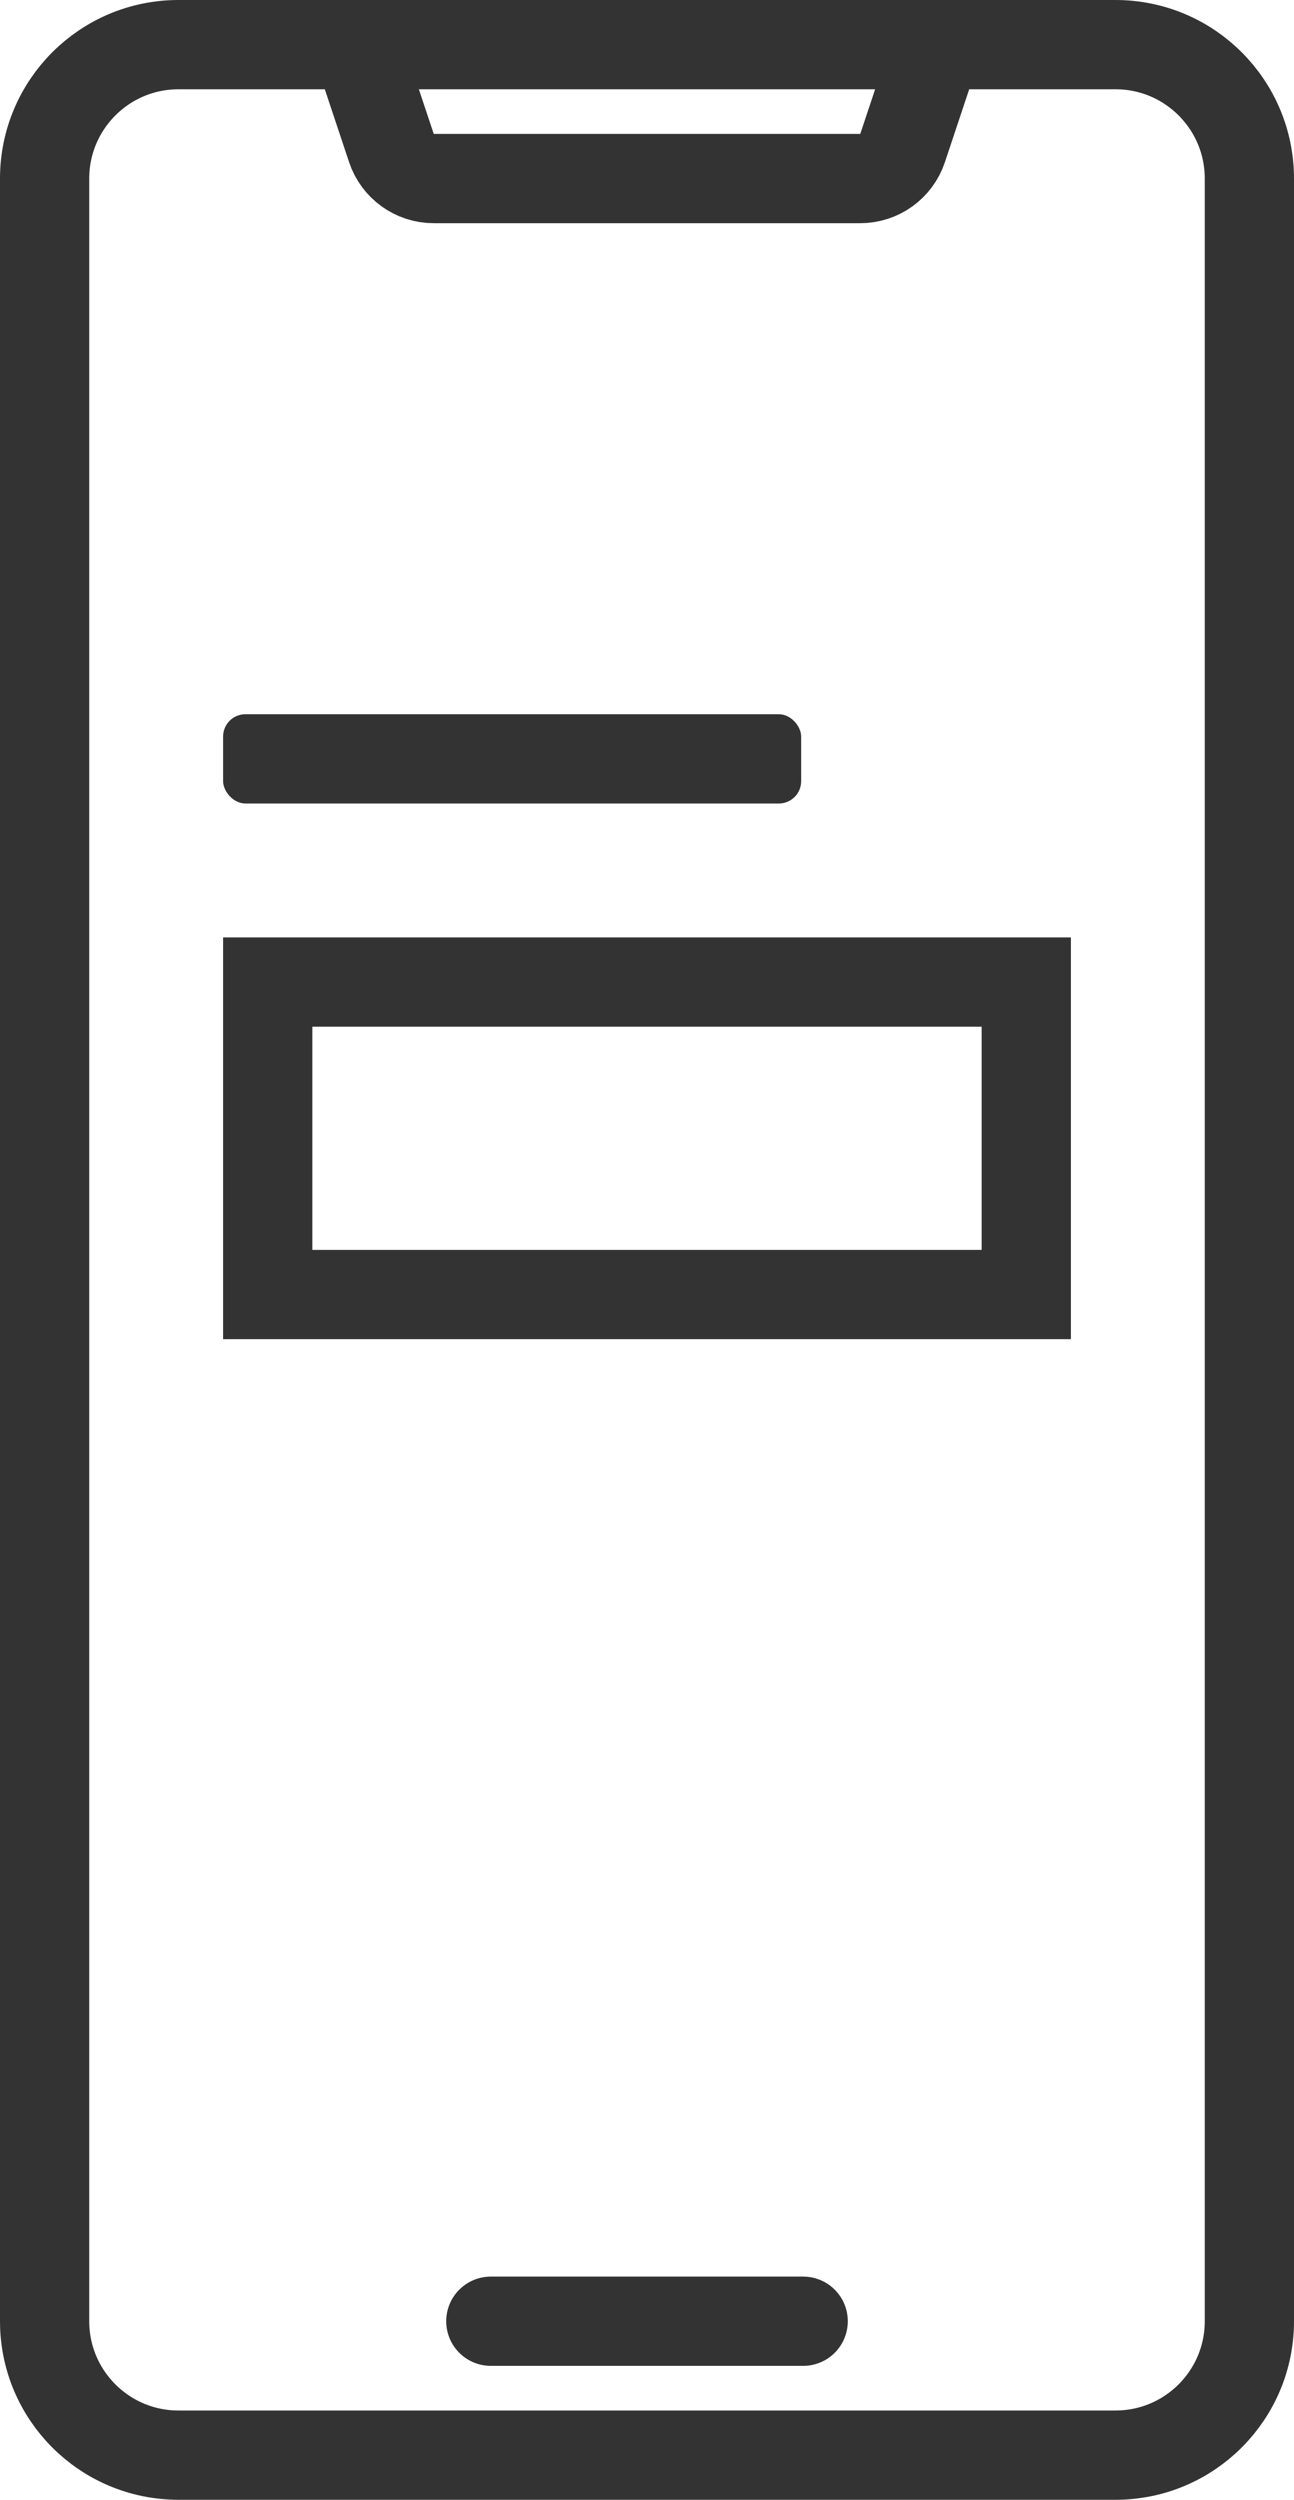
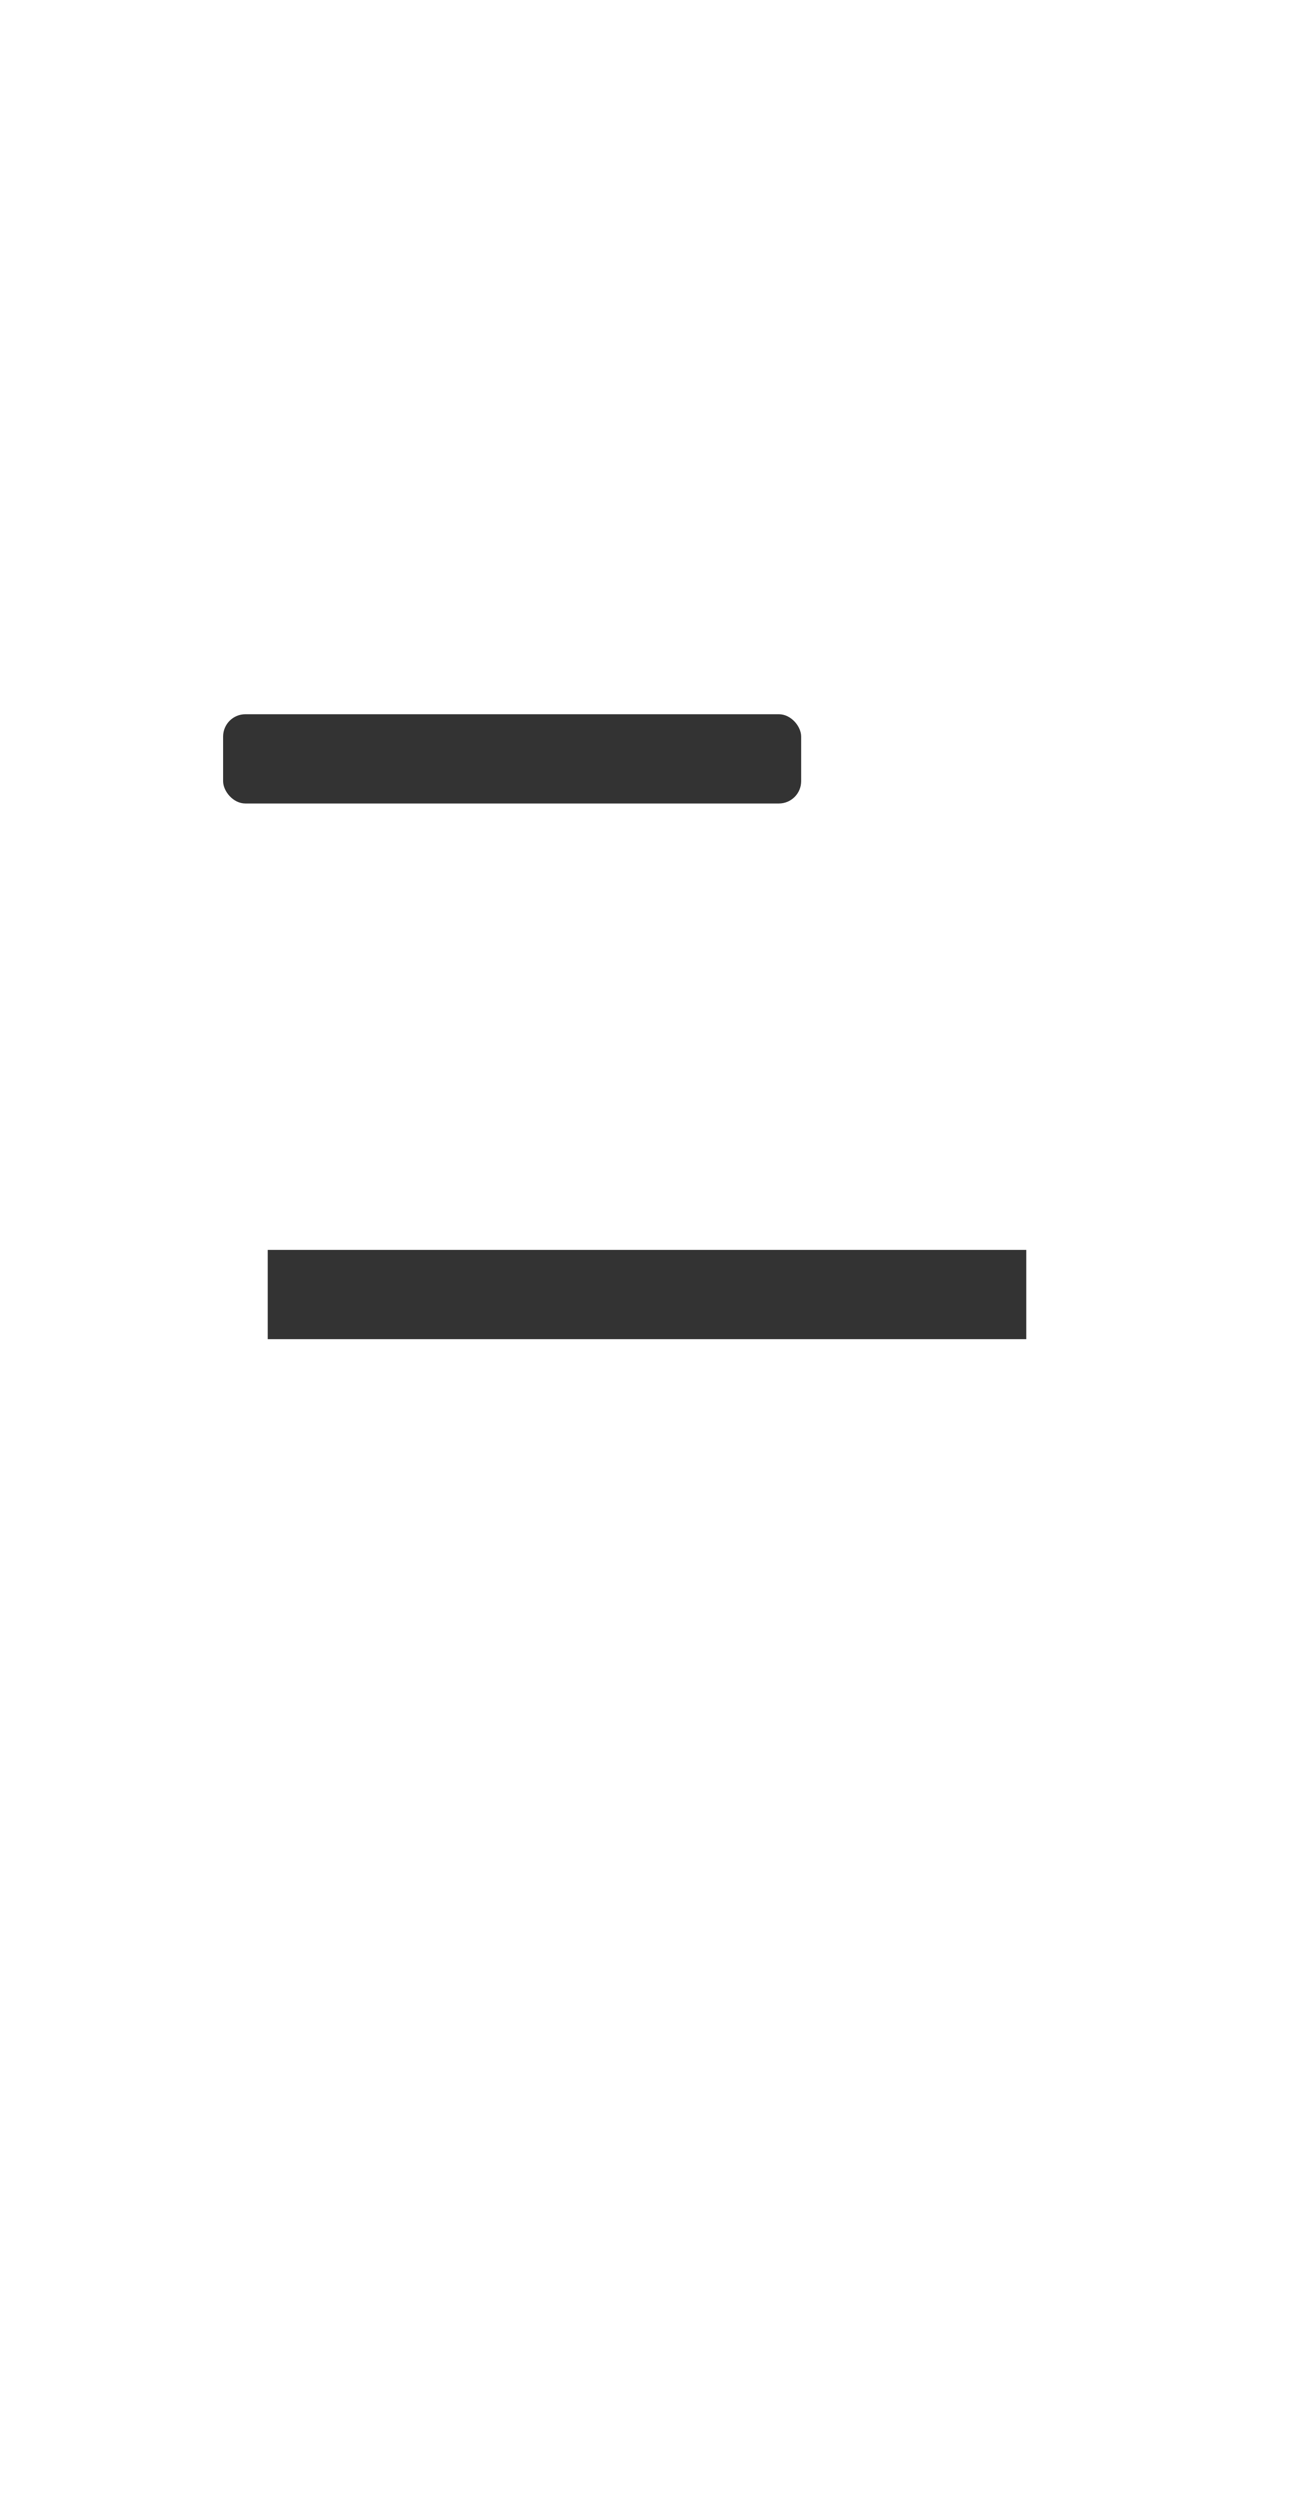
<svg xmlns="http://www.w3.org/2000/svg" width="29" height="56" viewBox="0 0 29 56" fill="none">
  <rect x="5" y="16" width="12.955" height="2" rx="0.5" fill="#333333" />
-   <path d="M6 29V22H23V29H6Z" stroke="#333333" stroke-width="2" />
-   <path d="M8 1H14.5H21M8 1H4C2.343 1 1 2.343 1 4V52C1 53.657 2.343 55 4 55H14.5H25C26.657 55 28 53.657 28 52V4C28 2.343 26.657 1 25 1H21M8 1L8.772 3.316C8.908 3.725 9.29 4 9.721 4H19.279C19.71 4 20.092 3.725 20.228 3.316L21 1M18 52H14.5H11" stroke="#333333" stroke-width="2" stroke-linecap="round" />
+   <path d="M6 29H23V29H6Z" stroke="#333333" stroke-width="2" />
</svg>